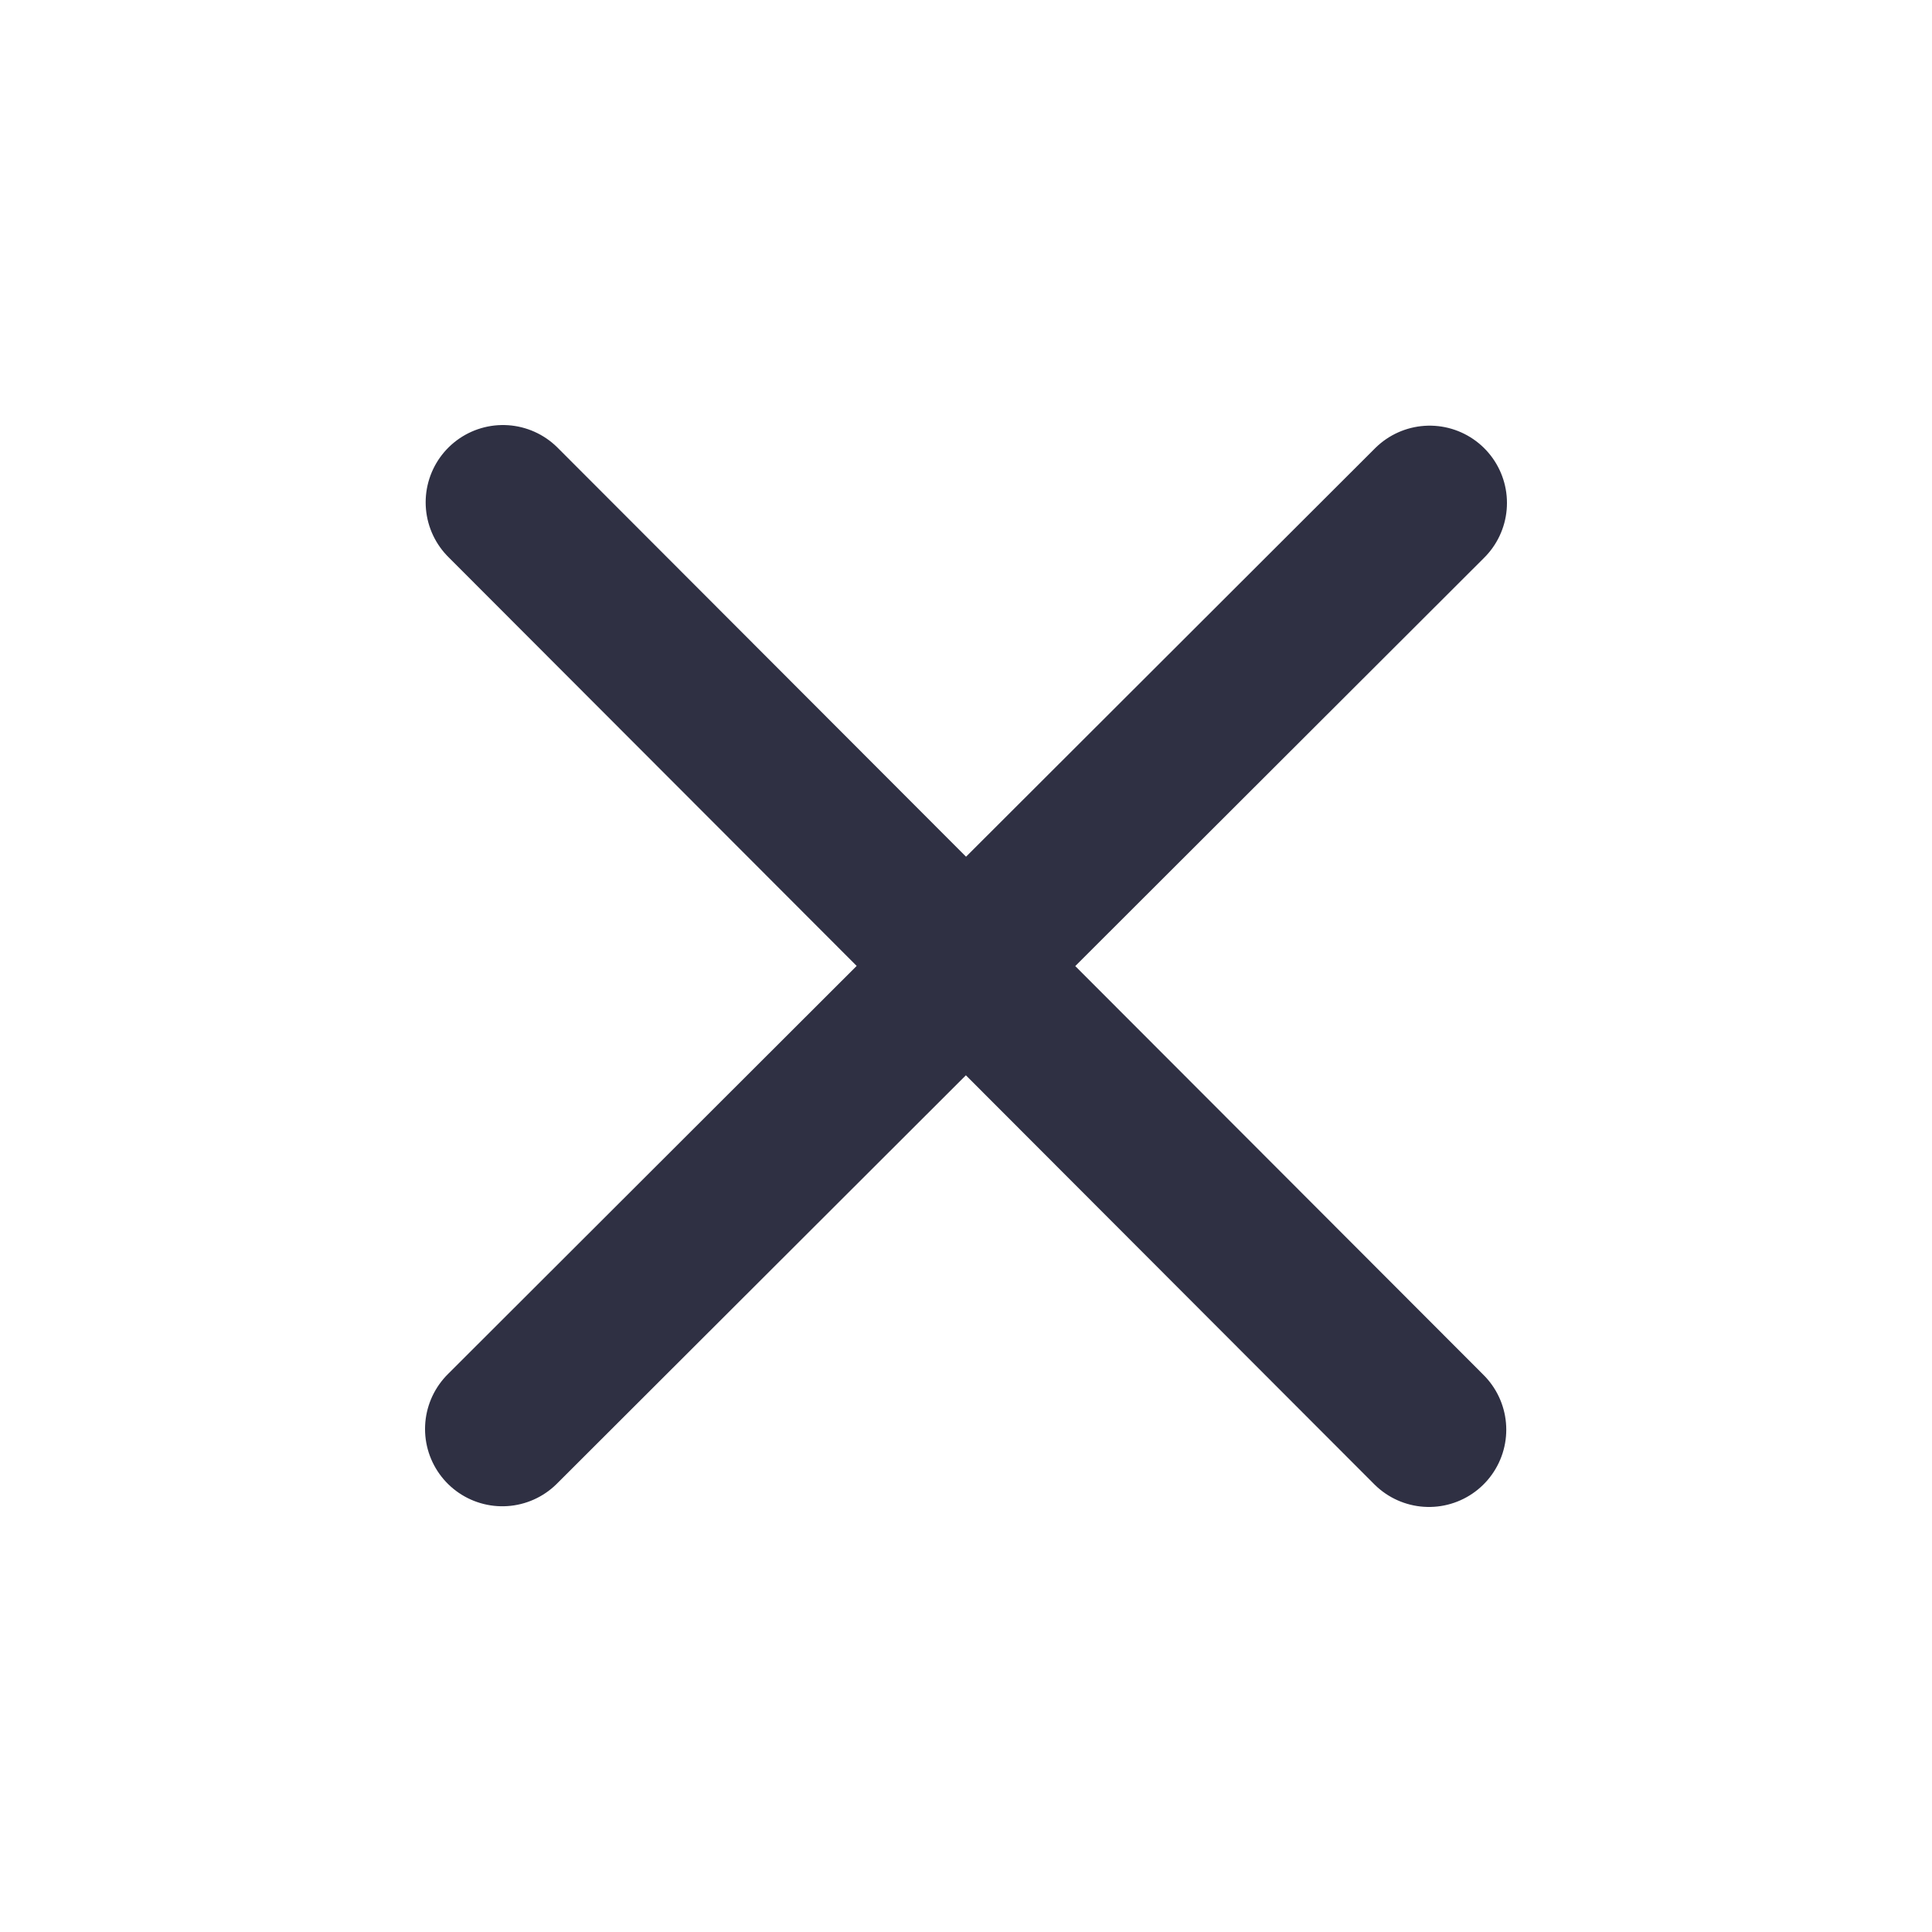
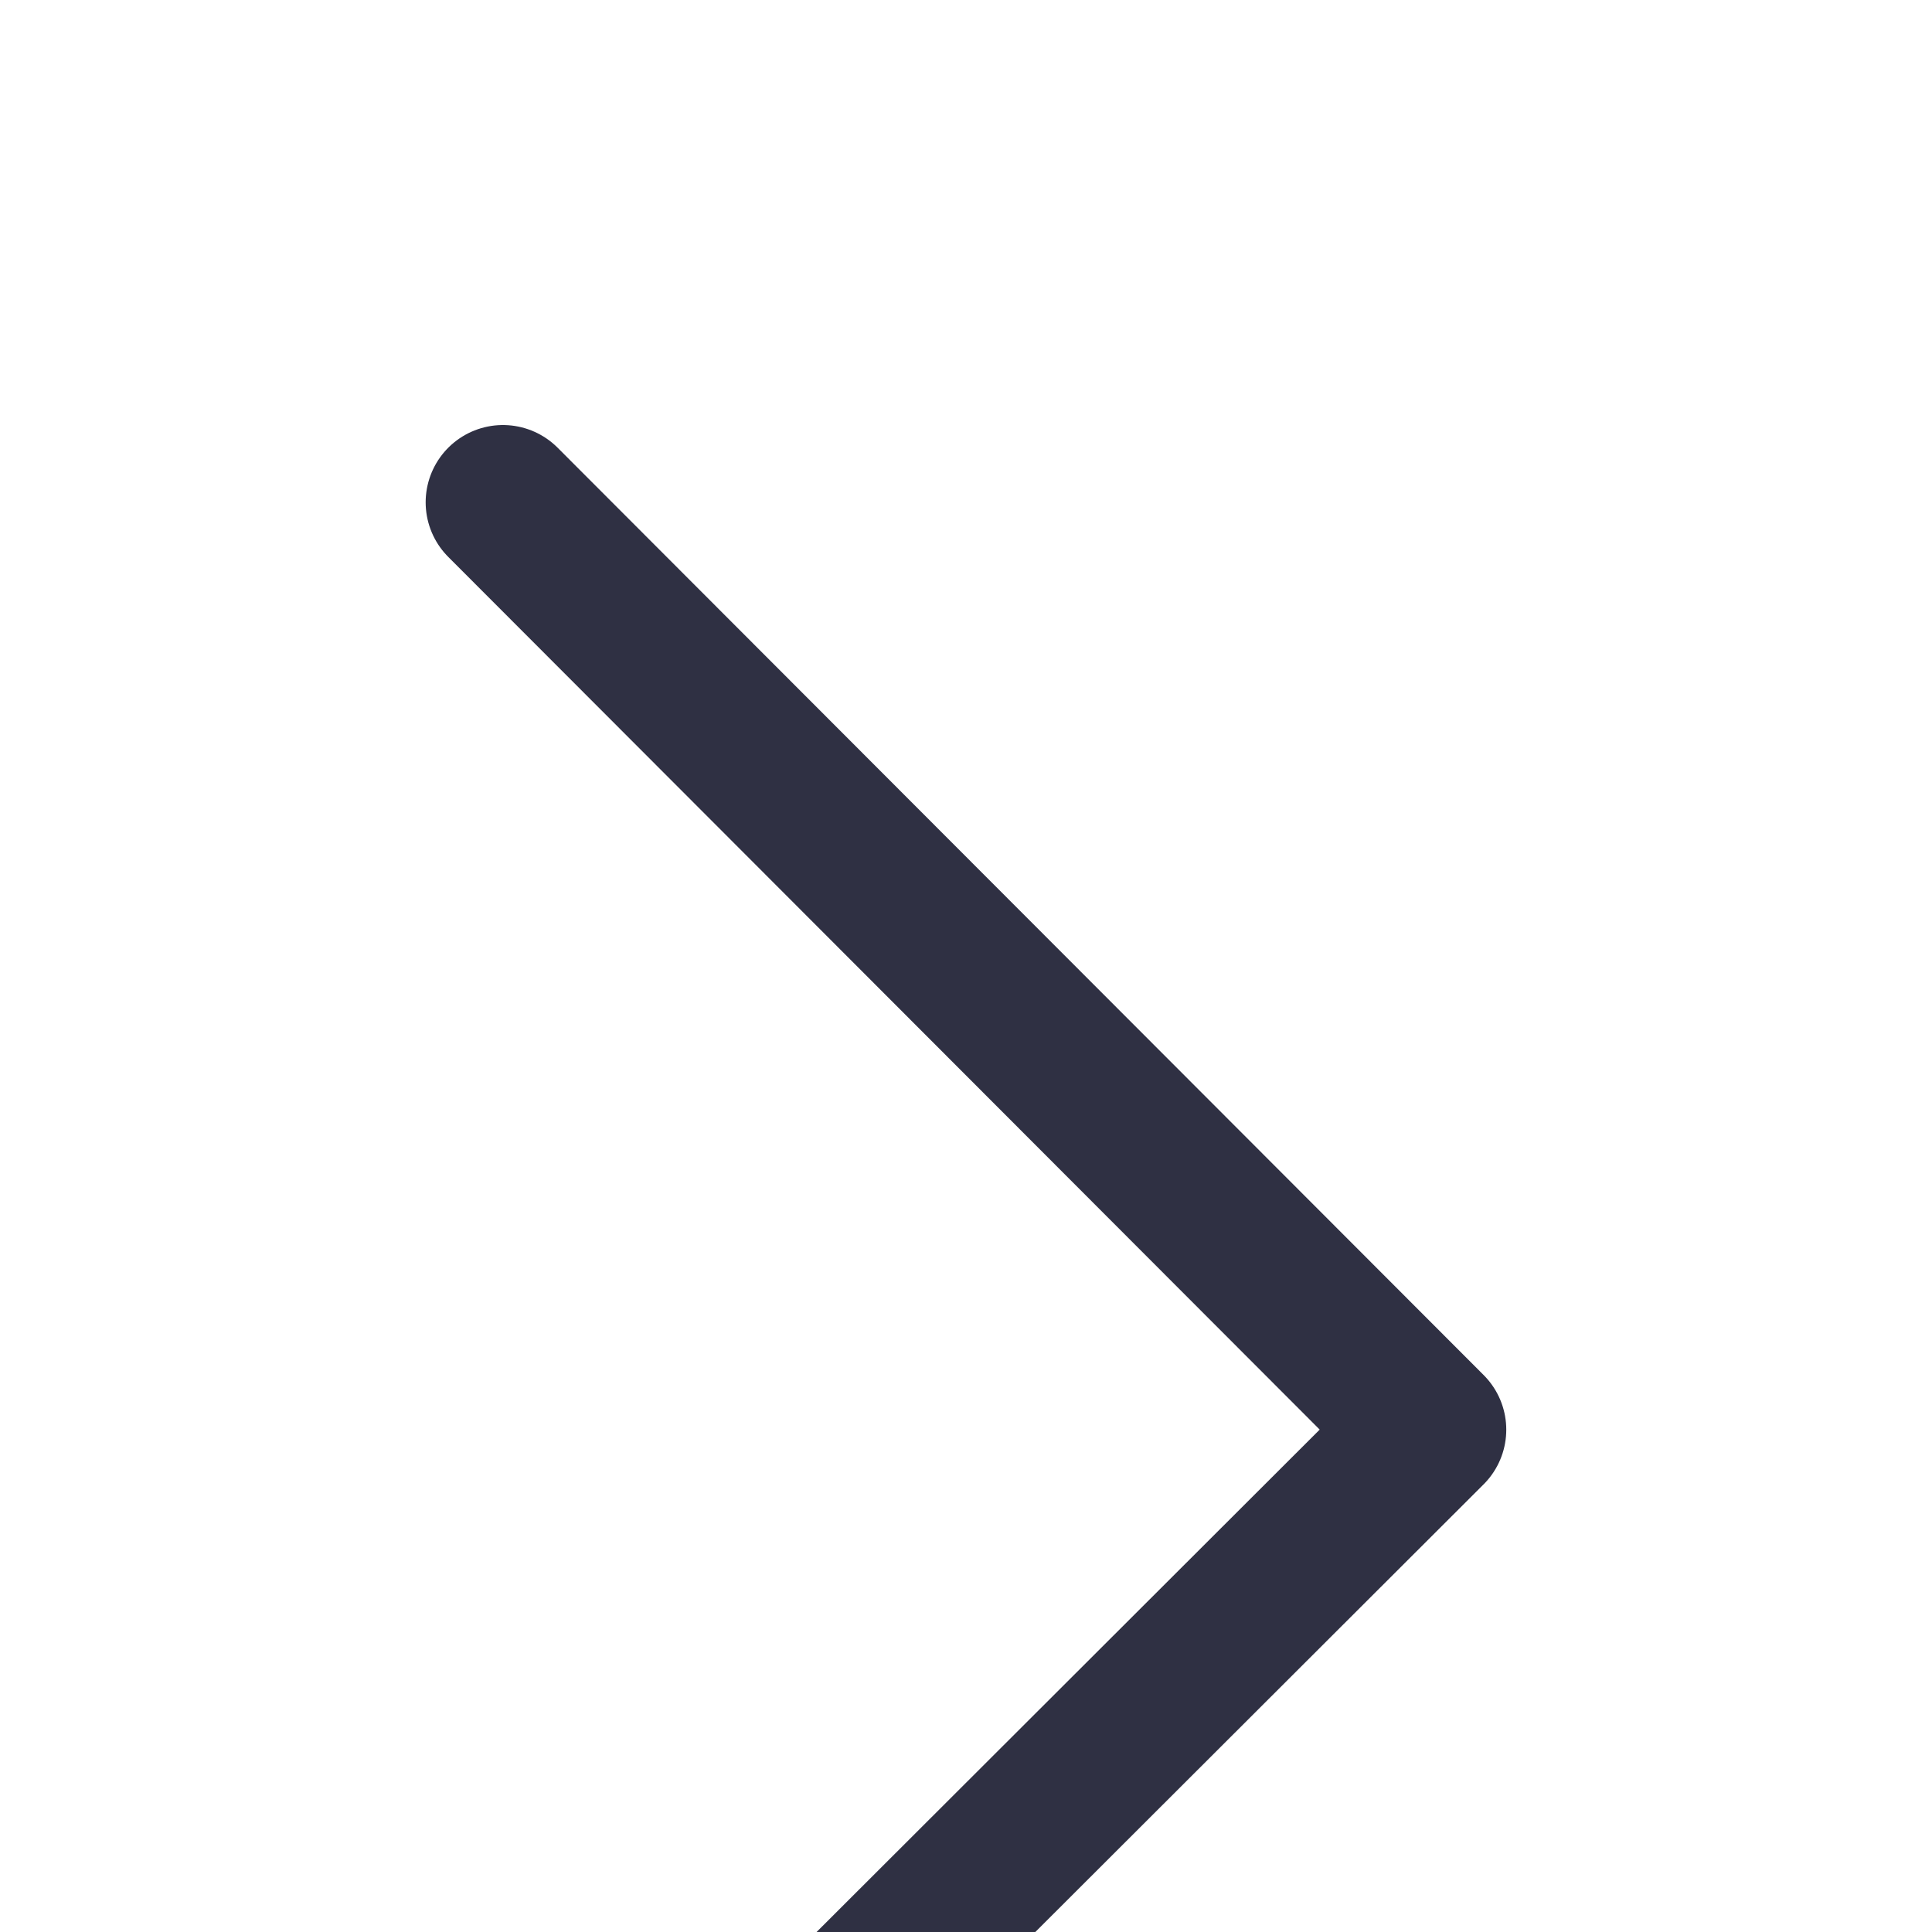
<svg xmlns="http://www.w3.org/2000/svg" width="25" height="25" viewBox="0 0 25 25" fill="none">
-   <path d="m6.508 6.5 11.983 12M18.5 6.508l-12 11.983" stroke="#2F3043" stroke-width="2" stroke-linecap="round" stroke-linejoin="round" />
+   <path d="m6.508 6.5 11.983 12l-12 11.983" stroke="#2F3043" stroke-width="2" stroke-linecap="round" stroke-linejoin="round" />
</svg>